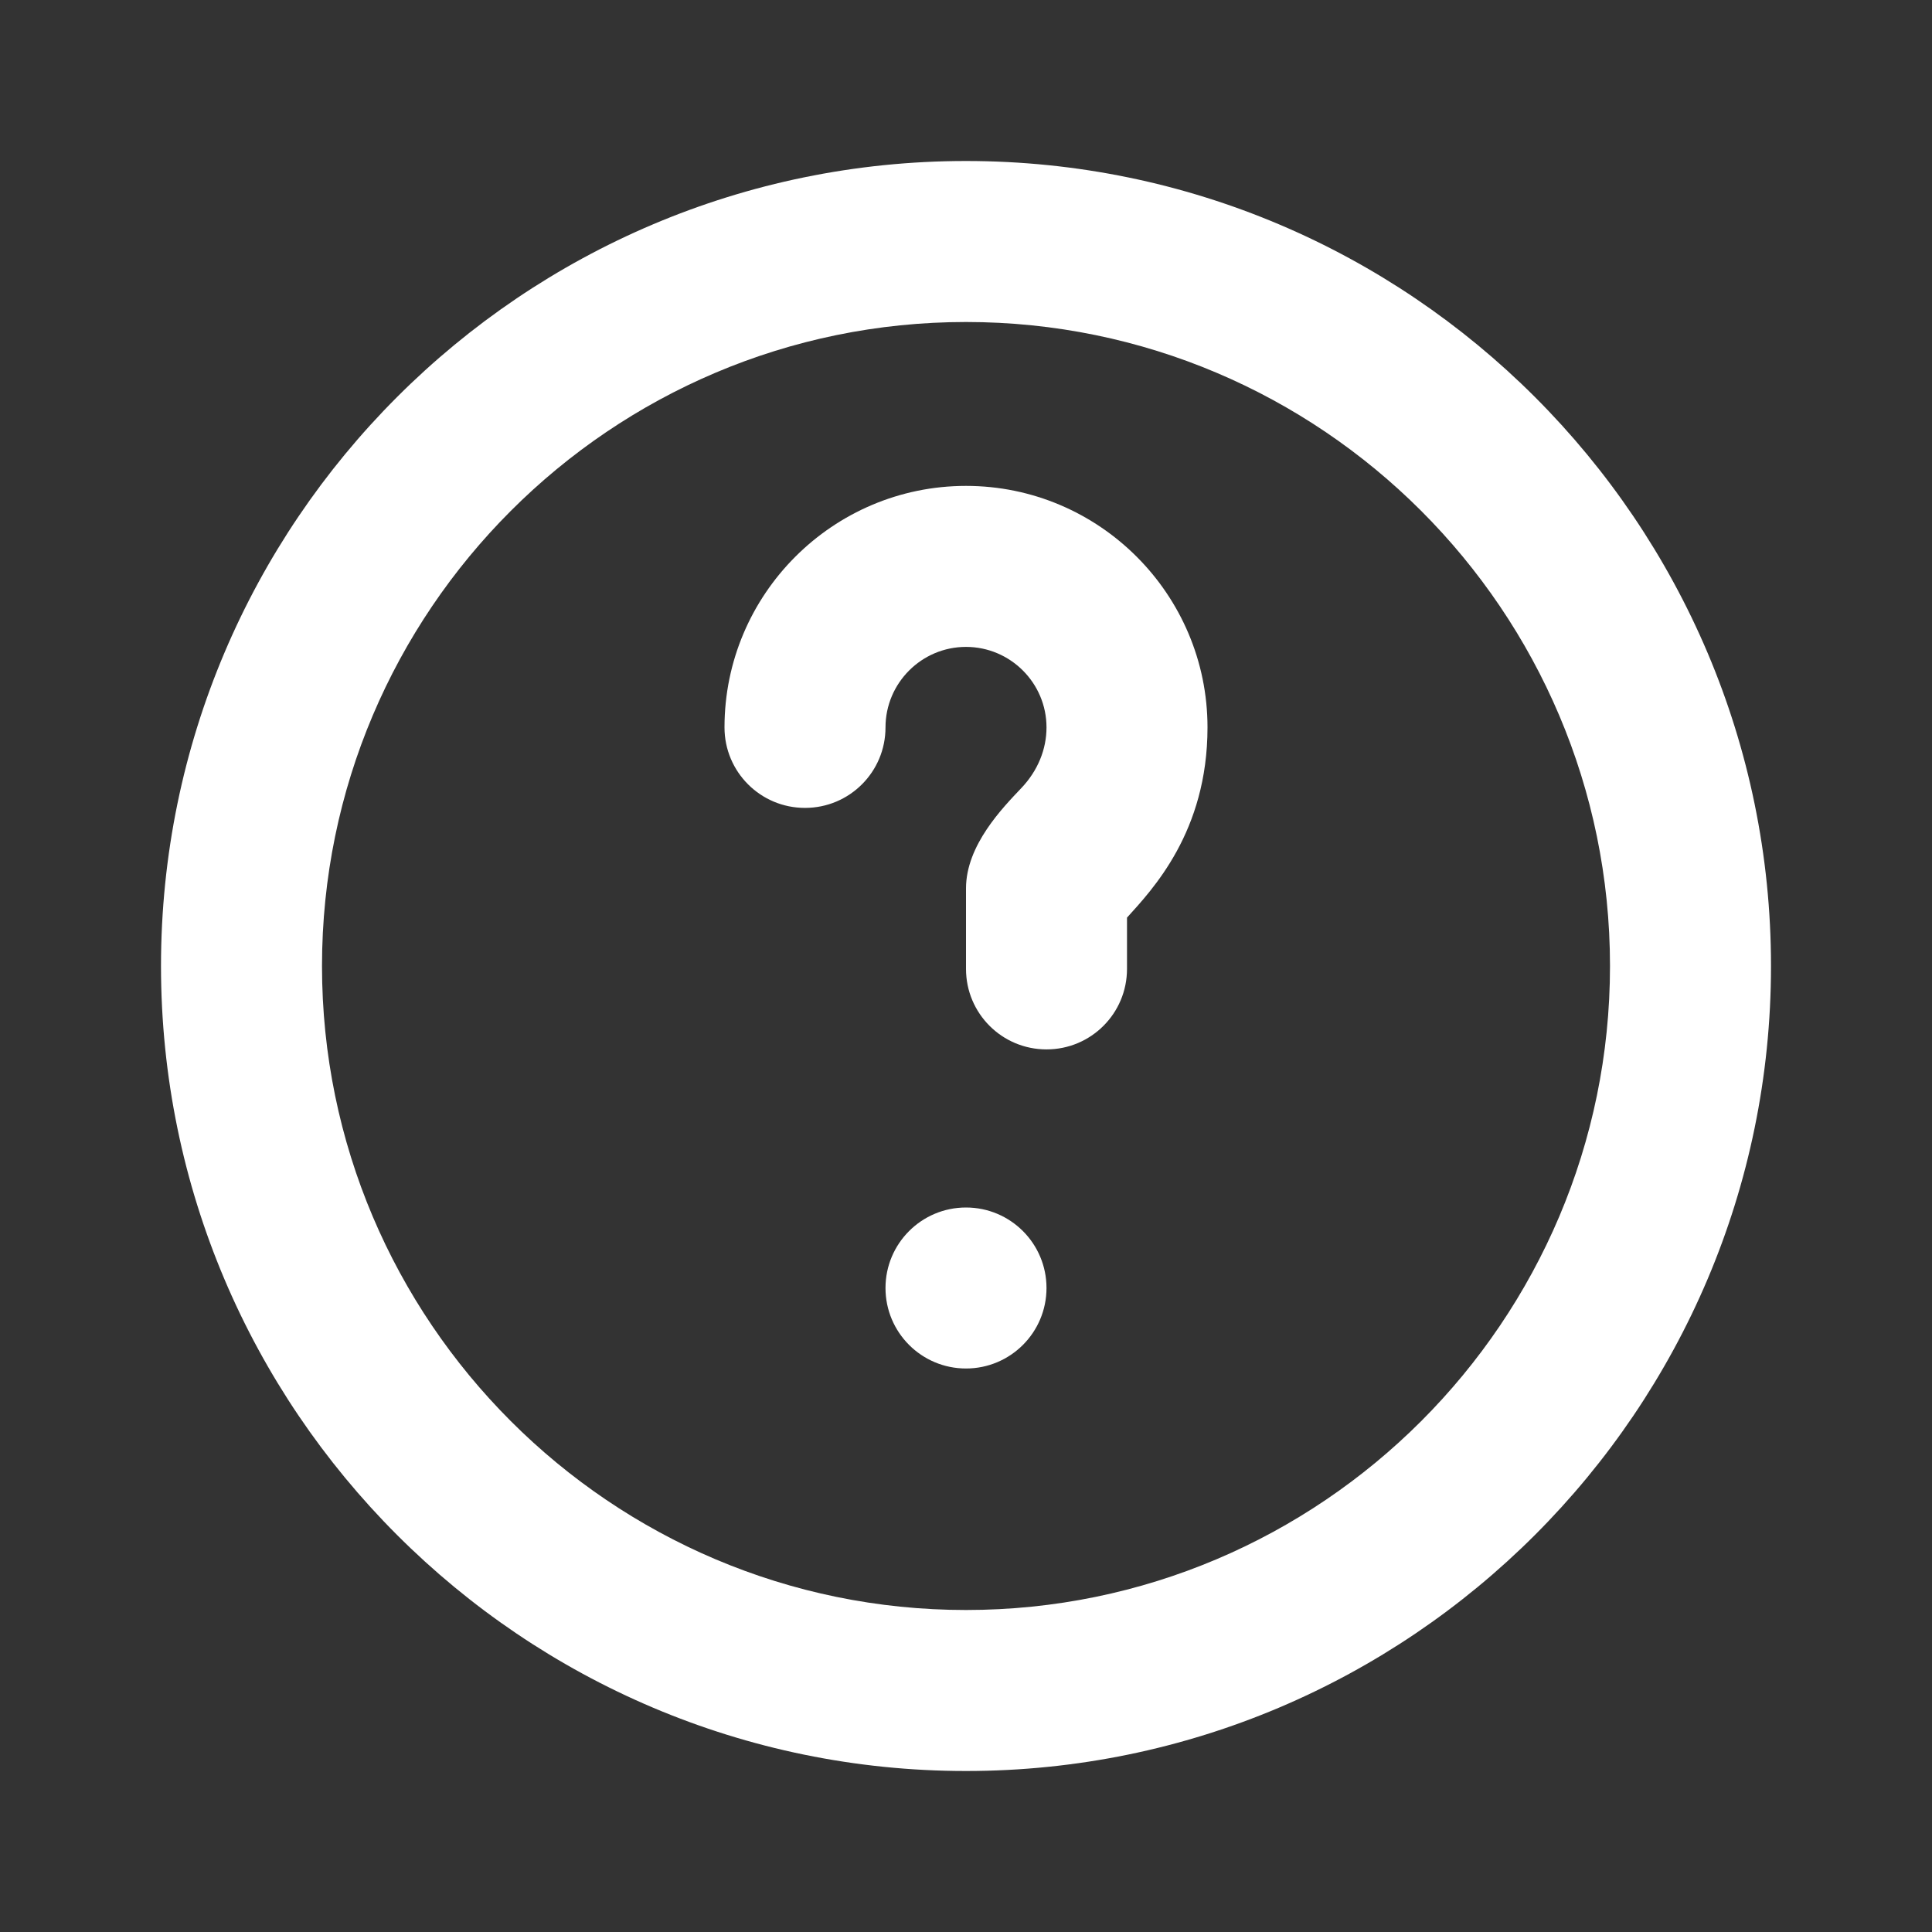
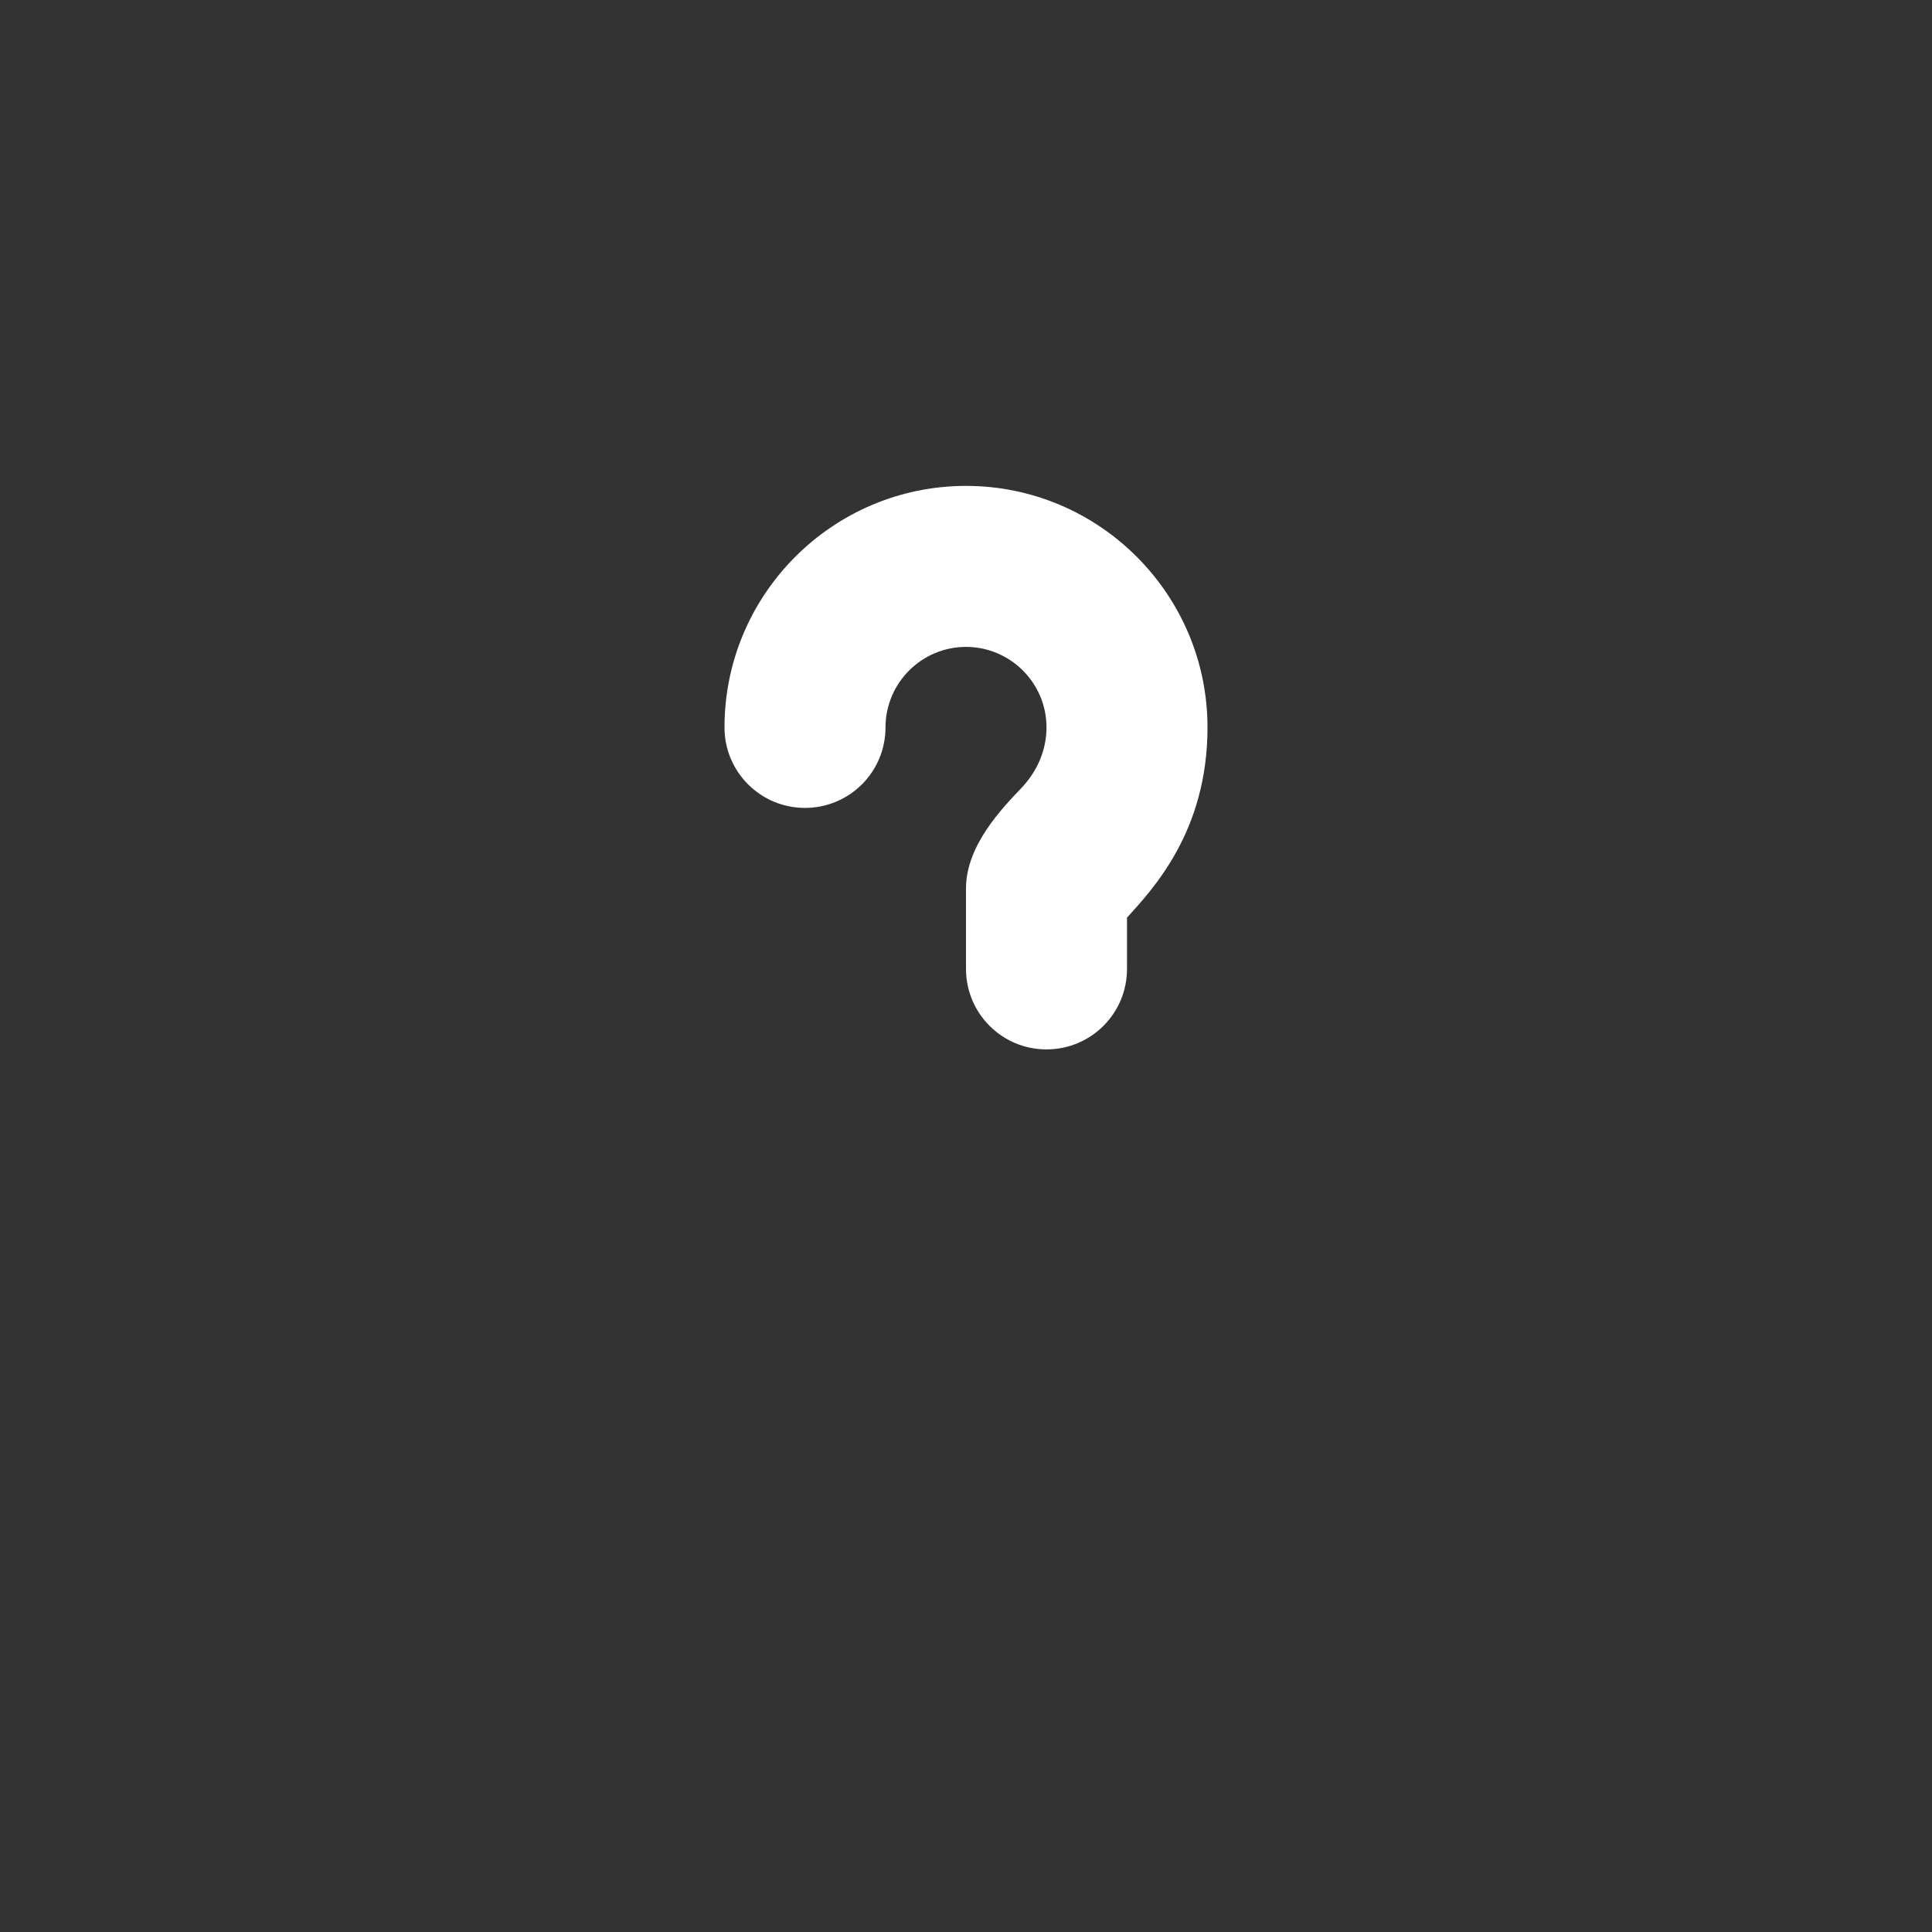
<svg xmlns="http://www.w3.org/2000/svg" viewBox="0 0 24 24" fill="white">
  <rect x="0" y="0" width="24" height="24" fill="#333333" stroke="none" />
-   <path d="M12 2C6.486 2 2 6.486 2 12s4.486 10 10 10 10-4.486 10-10S17.514 2 12 2zm0 18c-4.411 0-8-3.589-8-8s3.589-8 8-8 8 3.589 8 8-3.589 8-8 8z" />
  <path d="M12 6.036c-1.654 0-3 1.346-3 3 0 .553.447 1 1 1s1-.447 1-1c0-.551.449-1 1-1s1 .449 1 1c0 .272-.108.538-.312.753-.23.243-.688.709-.688 1.247v1c0 .553.447 1 1 1s1-.447 1-1v-.637c.313-.347 1-1.063 1-2.363 0-1.654-1.346-3-3-3z" />
-   <circle cx="12" cy="16" r="1" />
</svg>